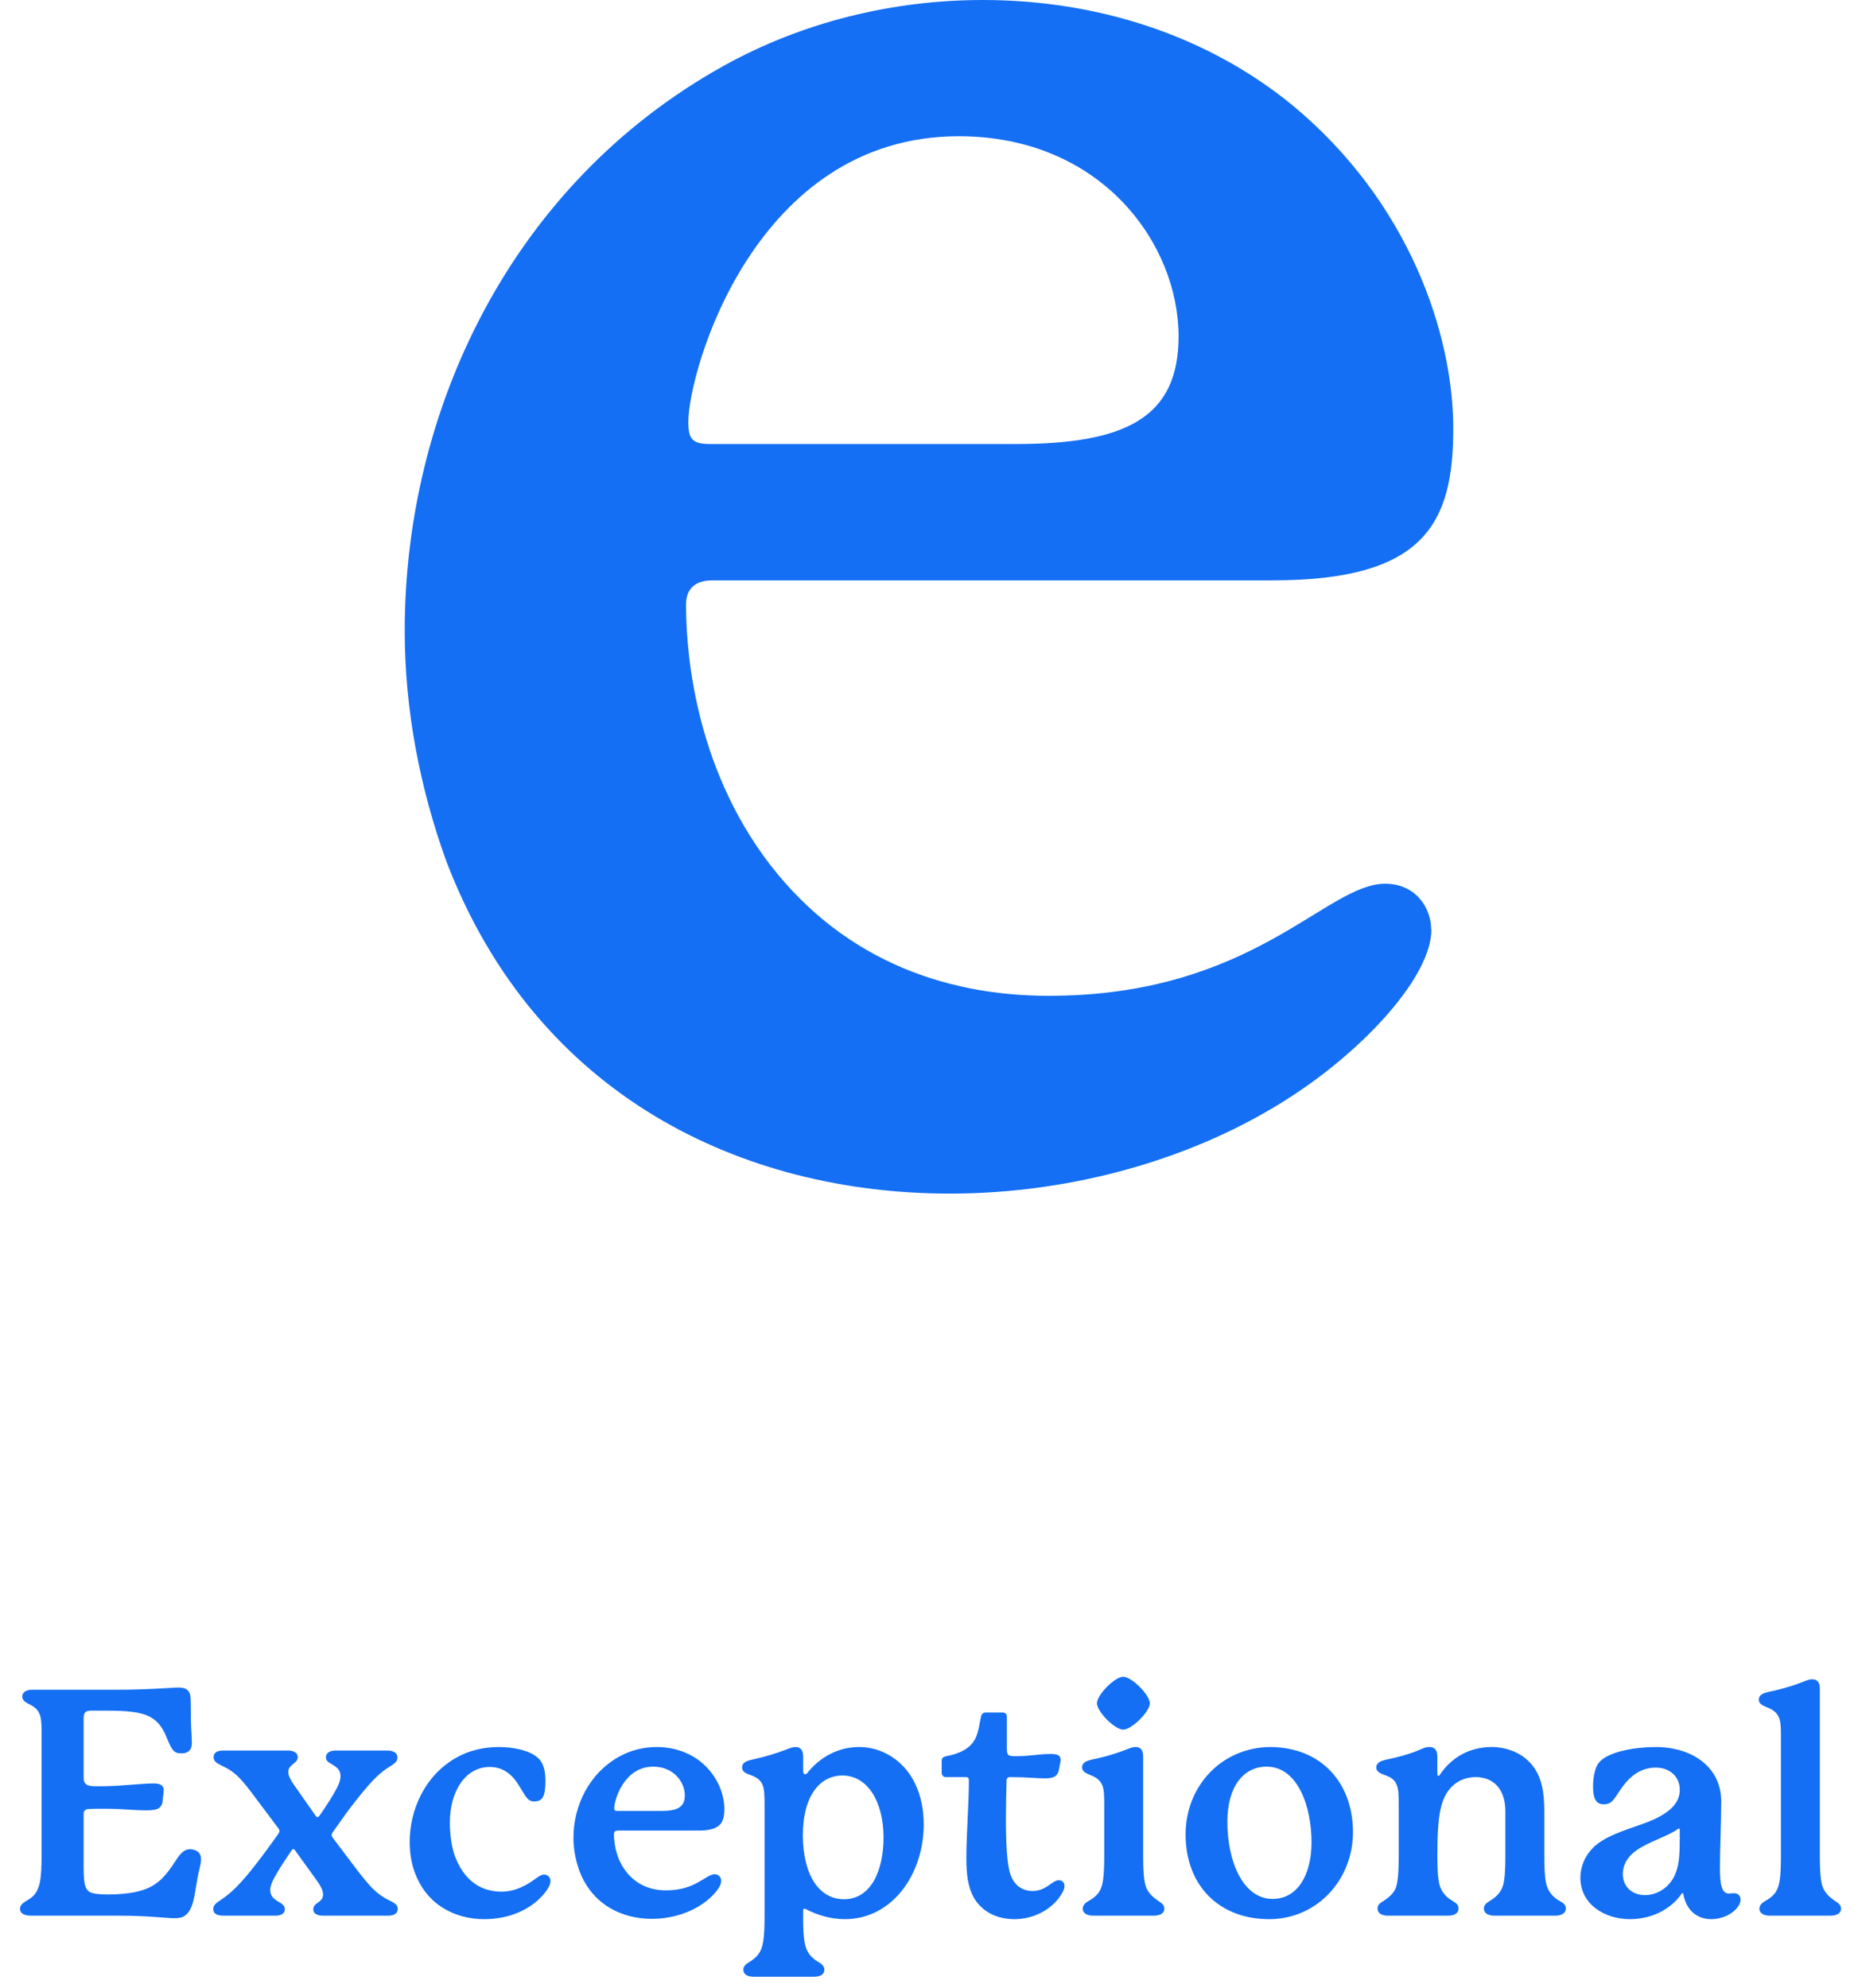
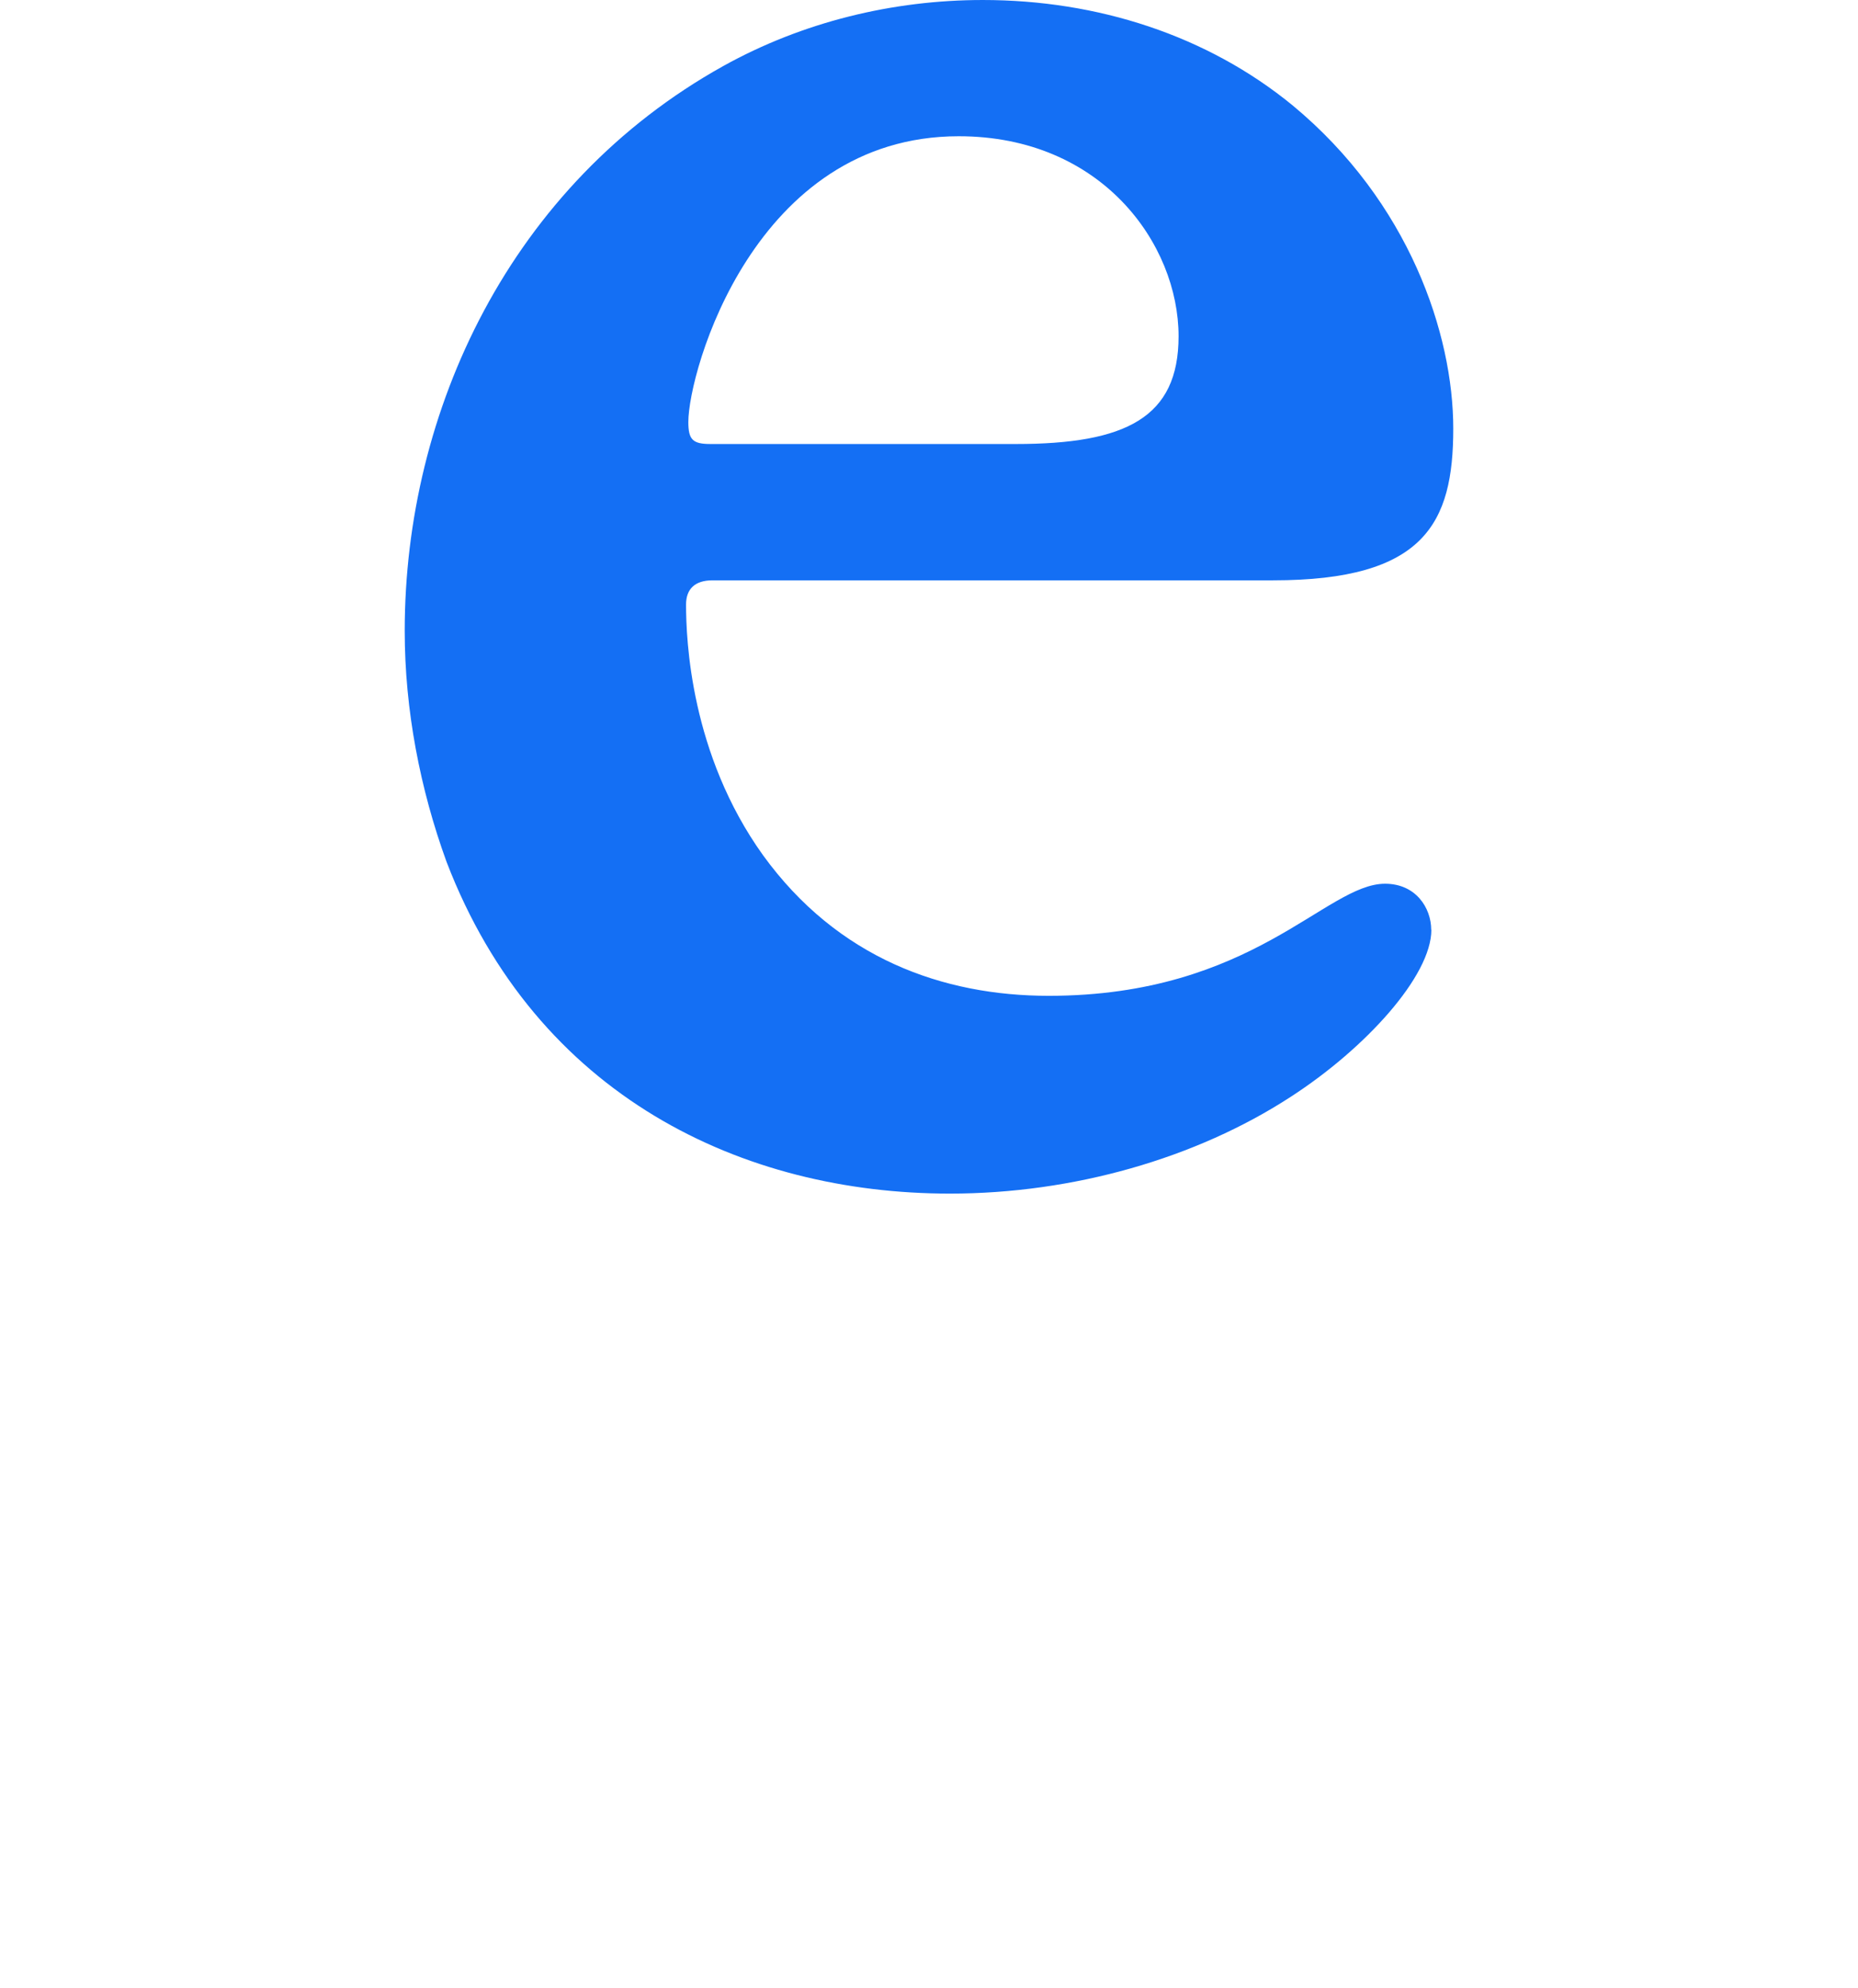
<svg xmlns="http://www.w3.org/2000/svg" fill="none" height="245" viewBox="0 0 229 245" width="229">
  <clipPath id="a">
    <path d="m.5 0h228v245h-228z" />
  </clipPath>
  <g clip-path="url(#a)" fill="#146ff4">
    <path d="m176.417 114.602c0 5.687-8.127 14.633-17.342 20.591-11.655 7.586-26.819 11.924-42.001 11.924-25.469 0-50.938-11.924-62.044-40.912-3.249-8.946-5.148-18.701-5.148-28.448 0-27.098 13.005-55.005 39.283-69.63 9.755-5.418 20.861-8.127 31.967-8.127 14.093 0 27.638 4.338 38.203 13.005 14.364 11.916 19.781 28.178 19.781 39.824s-3.519 18.701-22.22 18.701h-69.09c-2.169 0-3.249 1.08-3.249 2.979 0 4.338.54 18.422 9.477 30.887 9.216 12.734 22.22 17.342 35.225 17.342 25.199 0 34.136-13.815 41.452-13.815 3.789 0 5.688 2.979 5.688 5.688zm-88.871-59.875h37.663c13.545 0 20.051-3.249 20.051-13.275 0-11.384-9.485-24.659-27.098-24.659-25.198 0-33.325 28.996-33.325 35.224 0 2.169.54 2.709 2.709 2.709z" />
-     <path d="m24.038 228.044c.507.195.741.546.741 1.131 0 .312-.078.702-.195 1.209-.624 2.418-.507 4.836-1.794 5.733-.351.234-.741.312-1.287.312-1.131 0-3.003-.312-6.942-.312h-10.725c-.78 0-1.365-.234-1.365-.858 0-.507.468-.78.858-1.014.741-.429 1.053-.78 1.326-1.404.234-.546.468-1.326.468-4.017v-15.093c0-1.794 0-2.769-1.131-3.471-.585-.351-1.248-.507-1.248-1.17 0-.429.39-.819 1.17-.819h10.218c4.329 0 7.02-.273 7.956-.273.975 0 1.365.507 1.404 1.248.039.624.039 1.911.039 2.691 0 .741.117 2.145.117 2.925 0 .897-.546 1.248-1.248 1.248-.897 0-1.131-.273-1.677-1.521-.312-.663-.702-2.106-2.145-2.925-1.209-.702-3.081-.819-5.616-.819h-1.716c-.78 0-.936.312-.936.936v7.371c0 .975.741 1.014 1.716 1.014h.234c.897 0 1.95-.039 2.925-.117 1.716-.117 2.925-.234 3.705-.234.741 0 1.287.156 1.287.858 0 .234-.039.507-.078.78-.078.546 0 1.014-.507 1.404-.273.195-.819.273-1.56.273-1.677 0-2.808-.195-5.148-.195-.663 0-1.443 0-2.028.039-.351.039-.546.234-.546.546v6.279c0 1.95.039 2.964.741 3.393.39.234 1.287.312 2.223.312 1.248 0 2.535-.117 3.276-.273 2.652-.546 3.666-1.677 5.187-4.017.585-.897 1.053-1.287 1.677-1.287.195 0 .429.039.624.117zm23.387 5.889c.858.507 1.599.663 1.599 1.365 0 .546-.468.819-1.209.819h-7.956c-.819 0-1.248-.273-1.248-.78 0-.585.546-.741.897-1.092.234-.234.312-.468.312-.741 0-.468-.273-1.053-.936-1.95l-2.535-3.51c-.078-.117-.117-.117-.195-.117s-.117 0-.195.117c-1.014 1.482-1.56 2.34-2.106 3.315-.273.468-.546 1.131-.546 1.56 0 .546.195.897.663 1.248s1.131.546 1.131 1.131-.429.819-1.248.819h-6.279c-.897 0-1.287-.273-1.287-.819 0-.624.585-.858 1.326-1.404.936-.663 2.106-1.755 3.939-4.134.585-.741 1.716-2.262 2.73-3.705.117-.156.156-.273.156-.39s-.039-.195-.156-.351l-2.808-3.744c-1.56-2.106-2.34-3.003-3.588-3.666-.858-.468-1.56-.624-1.56-1.326 0-.546.429-.819 1.209-.819h7.917c.741 0 1.248.273 1.248.819 0 .819-1.17.858-1.17 1.833 0 .546.429 1.209.936 1.911l2.457 3.51c.039.078.117.117.195.117s.156 0 .234-.117c.78-1.092 1.794-2.691 2.223-3.549.312-.624.39-1.014.39-1.365 0-.429-.117-.819-.663-1.209-.468-.351-1.131-.507-1.131-1.092s.507-.858 1.248-.858h6.279c.819 0 1.287.312 1.287.858 0 .663-.585.858-1.326 1.365-1.131.78-2.067 1.755-3.939 4.134-.663.819-1.716 2.301-2.73 3.744-.078.117-.117.234-.117.312 0 .117.039.195.117.312l2.886 3.822c1.677 2.184 2.379 2.925 3.549 3.627zm20.033-1.053c-1.56 2.301-4.485 3.666-7.761 3.666-3.588 0-7.176-1.755-8.619-5.889-.39-1.092-.585-2.34-.585-3.627 0-3.861 1.794-8.112 5.655-10.335 1.521-.897 3.354-1.365 5.343-1.365 1.599 0 3.9.351 4.953 1.482.624.624.78 1.716.78 2.613 0 .663-.039 1.17-.117 1.521-.156.741-.507 1.092-1.287 1.092-.468 0-.741-.234-1.053-.663s-.819-1.443-1.404-2.145c-.702-.819-1.638-1.443-3.003-1.443-3.003 0-4.914 3.003-4.914 6.864 0 1.404.234 3.198.702 4.329 1.443 3.588 3.978 4.173 5.694 4.173 1.794 0 3.276-.936 4.173-1.599.429-.312.741-.507 1.053-.507.429 0 .78.351.78.78 0 .351-.156.702-.39 1.053zm8.251-10.062c0 .312.078.39.39.39h5.421c1.95 0 2.886-.468 2.886-1.911 0-1.638-1.365-3.549-3.9-3.549-3.627 0-4.797 4.173-4.797 5.07zm12.363 8.19c.546 0 .819.429.819.819 0 .819-1.17 2.106-2.496 2.964-1.677 1.092-3.861 1.716-6.045 1.716-3.666 0-7.332-1.716-8.931-5.889-.468-1.287-.741-2.691-.741-4.095 0-3.9 1.872-7.917 5.655-10.023 1.404-.78 3.003-1.17 4.602-1.17 2.028 0 3.978.624 5.499 1.872 2.067 1.716 2.847 4.056 2.847 5.733 0 1.755-.507 2.691-3.198 2.691 0 0-9.75 0-9.945 0-.312 0-.468.156-.468.429 0 .624.078 2.652 1.365 4.446 1.326 1.833 3.198 2.496 5.07 2.496 3.627 0 4.914-1.989 5.967-1.989zm15.95 3.081c3.315 0 4.875-3.51 4.875-7.605 0-4.329-1.911-7.644-5.07-7.644-2.691 0-4.875 2.379-4.875 7.41.039 5.031 2.106 7.839 5.07 7.839zm5.304-17.901c3.159 1.677 4.524 5.07 4.524 8.658 0 6.24-3.939 11.7-9.711 11.7-1.677 0-3.354-.468-4.836-1.248-.078-.039-.117-.039-.156-.039-.078 0-.156.039-.156.195v1.092c0 2.496.234 3.315.468 3.822.273.585.741 1.053 1.326 1.404.468.273.819.546.819 1.014 0 .585-.546.858-1.287.858h-7.41c-.741 0-1.287-.273-1.287-.858 0-.468.312-.702.819-1.014.585-.351 1.053-.819 1.326-1.404.234-.546.468-1.365.468-4.056 0-2.652 0-13.572 0-13.572 0-1.404 0-2.262-.312-2.886-.234-.468-.702-.819-1.365-1.053-.546-.195-1.092-.39-1.092-.936 0-.507.312-.78 1.209-.975 1.599-.351 3.042-.78 4.329-1.287.39-.156.741-.273 1.053-.273.507 0 .936.273.936 1.17v1.833c0 .234.117.351.234.351.078 0 .195-.039.312-.195 1.521-1.911 3.783-3.159 6.318-3.159 1.131 0 2.301.234 3.471.858zm21.167 15.561c.429 0 .702.273.702.702 0 .39-.195.78-.468 1.17-1.053 1.638-3.198 2.925-5.694 2.925-2.574 0-4.212-1.248-5.031-2.691-.702-1.287-.897-2.808-.897-4.797 0-3.003.312-6.825.312-9.633 0-.273-.117-.39-.39-.39-.936 0-2.418 0-2.418 0-.312 0-.546-.195-.546-.546v-1.443c0-.351.195-.507.546-.585 2.067-.39 3.081-1.17 3.588-2.145.39-.78.507-1.716.702-2.691.078-.39.273-.546.585-.546h2.106c.312 0 .507.195.507.507v3.861c0 .858.117 1.014.975 1.014 2.067 0 2.886-.273 4.329-.273.702 0 1.326.039 1.326.741 0 .273-.117.546-.156.897-.156 1.131-.663 1.365-1.794 1.365-1.092 0-2.145-.156-4.29-.156-.273 0-.429.156-.429.429-.039 1.482-.078 3.12-.078 4.68 0 2.964.117 5.694.585 6.981.585 1.56 1.794 1.95 2.691 1.95 1.716 0 2.418-1.326 3.237-1.326zm11.222-21.801c0 1.014-2.223 3.237-3.276 3.237s-3.237-2.223-3.237-3.237c0-1.053 2.184-3.276 3.237-3.276s3.276 2.223 3.276 3.276zm.975 24.297c.468.312.819.546.819 1.014 0 .585-.585.858-1.287.858h-7.488c-.702 0-1.287-.273-1.287-.858 0-.468.351-.741.819-1.014.624-.351 1.131-.819 1.365-1.365.273-.585.468-1.443.468-4.134v-6.006c0-1.404 0-2.262-.312-2.847-.273-.507-.663-.819-1.365-1.092-.468-.195-1.053-.429-1.053-.936 0-.468.273-.78 1.17-.975 1.365-.273 2.847-.702 3.861-1.092.741-.273 1.092-.468 1.56-.468.546 0 .936.273.936 1.17v12.246c0 2.691.195 3.549.468 4.095s.741 1.014 1.326 1.404zm18.958-7.176c0-4.368-1.677-9.321-5.538-9.321-2.847 0-4.836 2.457-4.836 6.786 0 4.953 1.95 9.516 5.577 9.516 3.12 0 4.797-3.042 4.797-6.981zm-5.148-11.739c6.435 0 10.257 4.524 10.257 10.491 0 5.85-4.407 10.725-10.335 10.725-6.123 0-10.296-4.095-10.296-10.452 0-5.889 4.368-10.686 10.374-10.764zm35.63 18.915c.507.273.858.507.858.975 0 .624-.585.897-1.326.897h-7.488c-.702 0-1.287-.273-1.287-.897 0-.468.39-.702.819-.975.624-.39 1.092-.858 1.365-1.404s.468-1.404.468-4.134v-5.46c0-2.652-1.404-4.212-3.666-4.212-.975 0-2.067.312-2.925 1.17-1.404 1.404-1.794 3.51-1.794 8.502 0 2.73.195 3.588.468 4.134.273.585.741 1.053 1.326 1.404.507.312.819.507.819.975 0 .624-.546.897-1.287.897h-7.41c-.741 0-1.287-.273-1.287-.897 0-.468.39-.702.819-.975.546-.351 1.092-.819 1.365-1.404.234-.546.429-1.404.429-4.134v-5.967c0-1.404 0-2.262-.312-2.886-.273-.546-.702-.819-1.365-1.053-.39-.156-1.092-.351-1.092-.936 0-.468.312-.78 1.209-.975 1.326-.273 2.808-.663 3.822-1.092.585-.234.975-.468 1.521-.468s.975.273.975 1.17v2.184c0 .117.039.195.156.195.078 0 .117-.078.195-.195 1.404-2.067 3.627-3.354 6.318-3.354 2.145 0 4.134.897 5.304 2.613.858 1.287 1.209 2.847 1.209 5.265v5.499c0 2.73.195 3.588.468 4.134s.702 1.053 1.326 1.404zm14.902-7.956v-.78c0-.078-.039-.117-.117-.117s-.117.039-.117.039c-1.287.936-3.432 1.482-5.07 2.613-1.248.858-1.716 1.95-1.716 2.925 0 1.638 1.209 2.613 2.73 2.613 1.365 0 2.847-.78 3.627-2.34.624-1.326.663-2.73.663-4.953zm6.708 7.059c.507 0 .78.351.78.78 0 .273-.078.546-.273.819-.624.936-1.95 1.599-3.354 1.599-1.482 0-3.042-.858-3.432-3.159 0-.039-.156-.039-.156-.039-1.482 2.184-4.017 3.198-6.396 3.198-3.159 0-6.123-1.833-6.123-5.109 0-1.677.858-3.432 2.613-4.524 1.989-1.248 4.563-1.794 6.513-2.691 2.145-1.014 3.12-2.145 3.12-3.627 0-1.131-.624-2.223-2.028-2.613-.312-.078-.624-.117-.975-.117-.936 0-1.95.312-2.847 1.053-1.248 1.053-1.794 2.301-2.34 2.925-.312.39-.624.546-1.209.546-1.014 0-1.287-.897-1.287-2.184 0-1.014.195-2.301.702-2.925.546-.702 1.716-1.209 3.081-1.521 1.131-.273 2.613-.429 3.9-.429 4.758 0 8.112 2.652 8.112 6.669 0 2.808-.156 5.85-.156 8.268 0 2.028.234 3.12 1.092 3.12.195 0 .429-.039.663-.039zm12.352.897c.468.312.819.546.819 1.014 0 .585-.585.858-1.287.858h-7.488c-.702 0-1.287-.273-1.287-.858 0-.468.351-.741.819-1.014.624-.351 1.131-.819 1.365-1.365.273-.585.468-1.443.468-4.134v-14.352c0-1.404 0-2.262-.312-2.847-.273-.507-.663-.819-1.365-1.092-.468-.195-1.053-.429-1.053-.936 0-.468.273-.78 1.17-.975 1.365-.273 2.847-.702 3.861-1.092.741-.273 1.092-.468 1.56-.468.546 0 .936.273.936 1.17v20.592c0 2.691.195 3.549.468 4.095s.741 1.014 1.326 1.404z" />
  </g>
</svg>